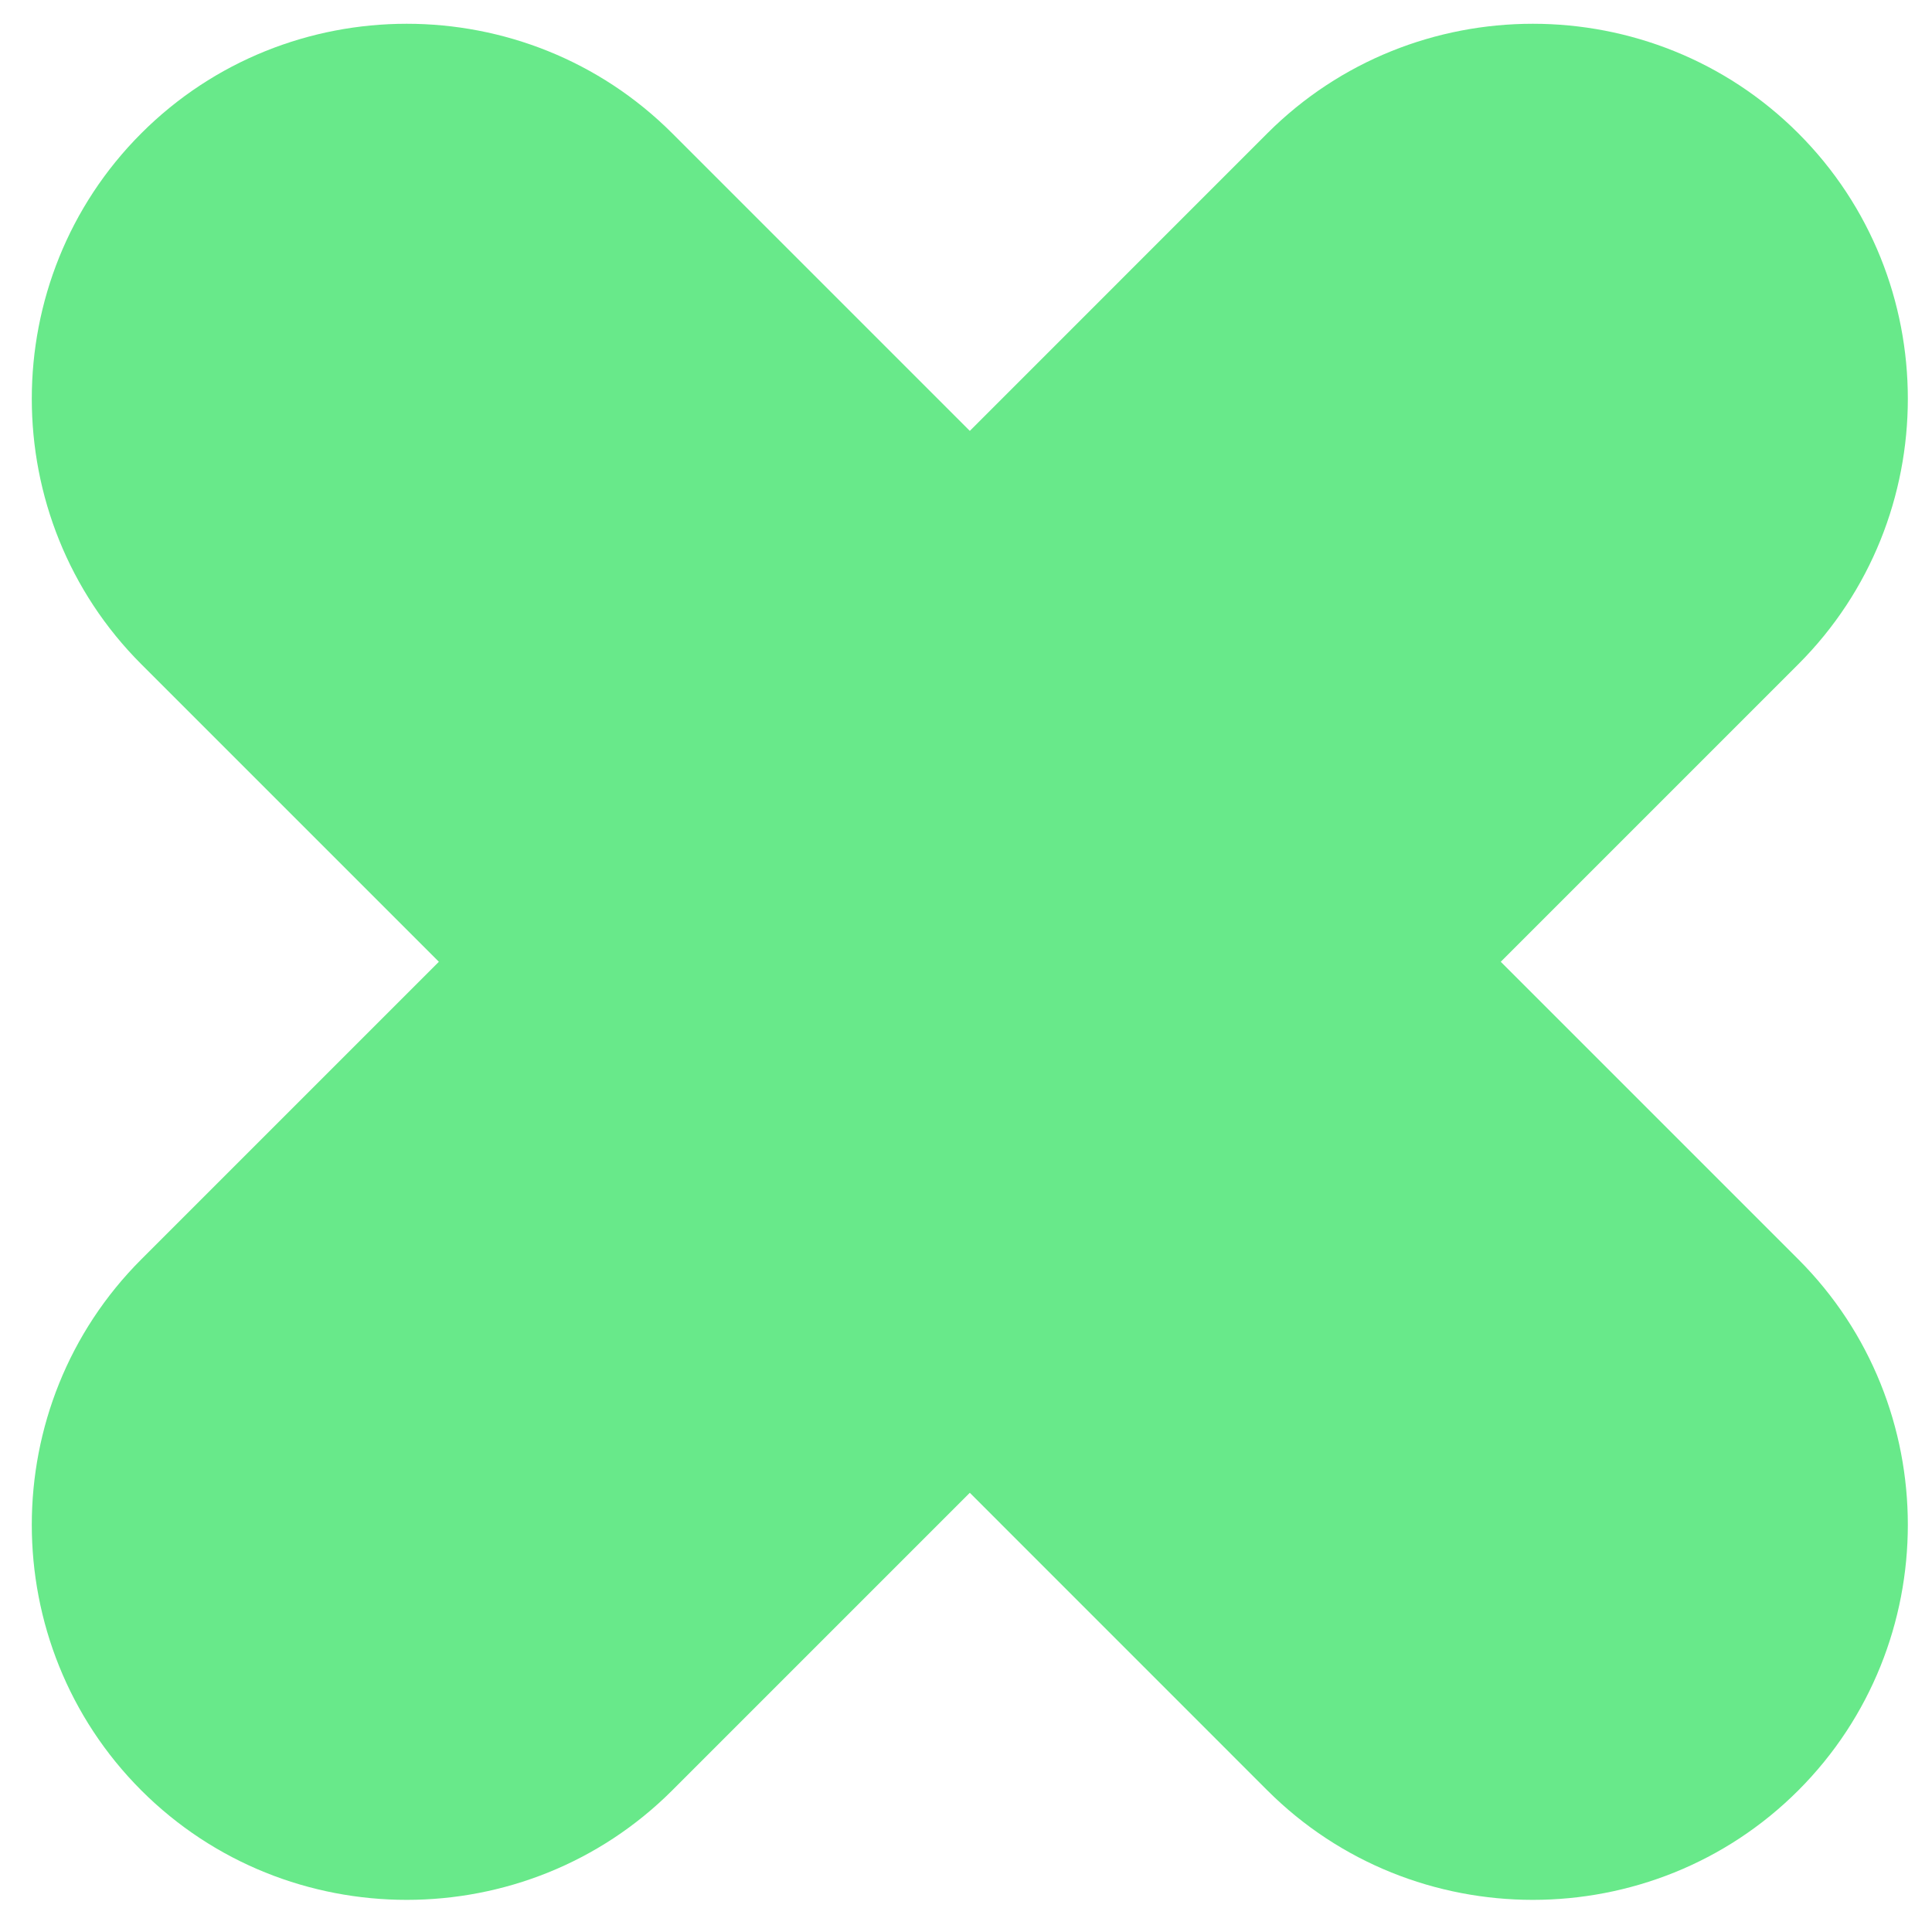
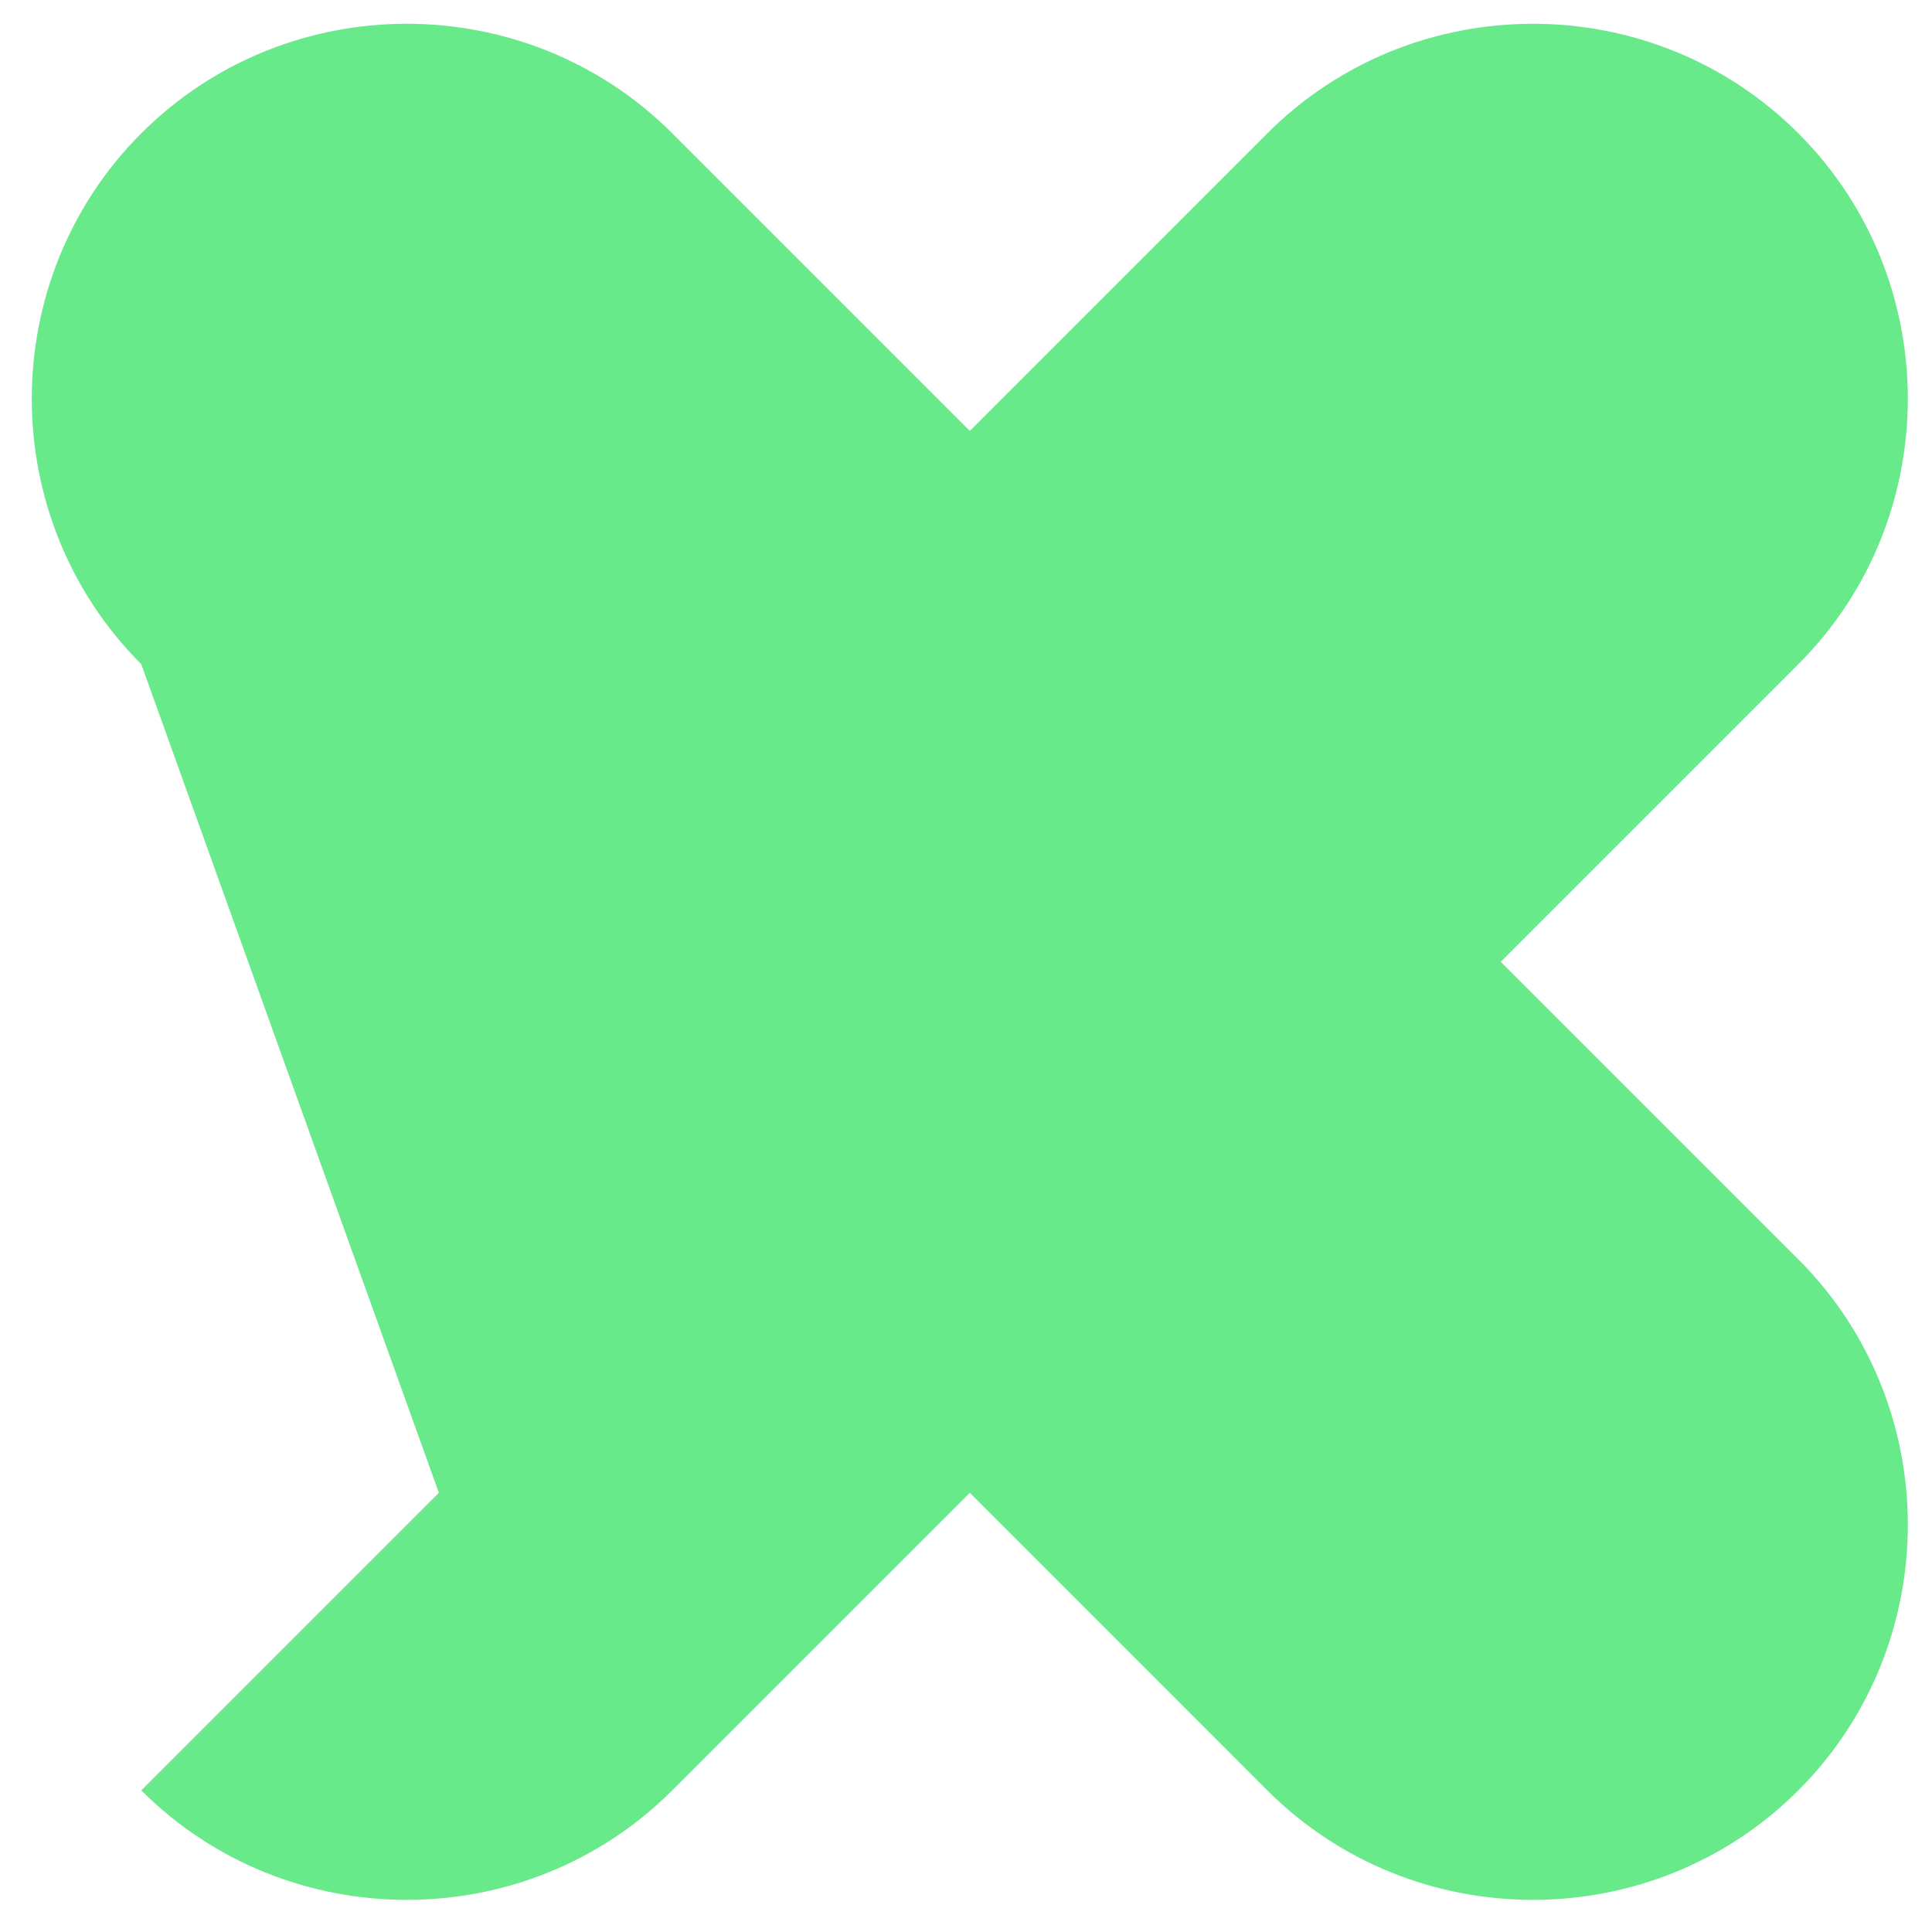
<svg xmlns="http://www.w3.org/2000/svg" version="1.1" id="Ebene_1" x="0px" y="0px" viewBox="0 0 283.46 283.46" style="enable-background:new 0 0 283.46 283.46;" xml:space="preserve">
  <style type="text/css">
	.st0{fill:#64B4E7;}
	.st1{fill:#7E4AFF;}
	.st2{fill:#4358EA;}
	.st3{fill:#F1454A;}
	.st4{fill:#68E98A;}
	.st5{fill-rule:evenodd;clip-rule:evenodd;fill:#4358EA;}
	.st6{fill-rule:evenodd;clip-rule:evenodd;fill:#F1454A;}
	.st7{fill-rule:evenodd;clip-rule:evenodd;fill:#68E98A;}
	.st8{fill-rule:evenodd;clip-rule:evenodd;fill:#64B4E7;}
	.st9{fill-rule:evenodd;clip-rule:evenodd;fill:#7E4AFF;}
	.st10{fill:#363B3F;}
	.st11{clip-path:url(#SVGID_00000080167712380738996050000012347967738864629387_);fill:#FFFFFF;}
	.st12{clip-path:url(#SVGID_00000085223661721902365430000015482408595515026841_);fill:#7D4AFF;}
	.st13{clip-path:url(#SVGID_00000085223661721902365430000015482408595515026841_);fill:#69E88A;}
	.st14{clip-path:url(#SVGID_00000085223661721902365430000015482408595515026841_);fill:#F1454A;}
	.st15{fill:none;stroke:#D9D9D9;stroke-miterlimit:10;}
	.st16{fill:#0A1EB4;}
	.st17{fill:#32373C;}
	.st18{fill:#C6C6C5;}
	.st19{fill:none;stroke:#C6C6C5;stroke-width:3;stroke-miterlimit:10;}
	.st20{fill:none;stroke:#000000;stroke-width:2;stroke-miterlimit:10;}
	.st21{fill:none;stroke:#FFFFFF;stroke-width:2;stroke-miterlimit:10;}
	.st22{fill:none;stroke:#1D1D1B;stroke-width:2;stroke-miterlimit:10;}
	.st23{fill:none;stroke:#000000;stroke-miterlimit:10;}
	.st24{fill:none;}
</style>
-   <path class="st7" d="M20.73,19.56L20.73,19.56c21.42-21.43,56.47-21.43,77.9,0l43.66,43.66l43.65-43.66  c21.43-21.43,56.49-21.43,77.91,0l0,0c21.42,21.42,21.42,56.47,0,77.89l-43.66,43.66l43.66,43.66c21.42,21.42,21.42,56.47,0,77.91  l0,0c-21.42,21.42-56.48,21.42-77.91,0l-43.65-43.66l-43.66,43.66c-21.43,21.42-56.48,21.42-77.9,0l0,0  c-21.42-21.44-21.42-56.49,0-77.91l43.66-43.66L20.73,97.45C-0.69,76.03-0.69,40.98,20.73,19.56L20.73,19.56z" />
+   <path class="st7" d="M20.73,19.56L20.73,19.56c21.42-21.43,56.47-21.43,77.9,0l43.66,43.66l43.65-43.66  c21.43-21.43,56.49-21.43,77.91,0l0,0c21.42,21.42,21.42,56.47,0,77.89l-43.66,43.66l43.66,43.66c21.42,21.42,21.42,56.47,0,77.91  l0,0c-21.42,21.42-56.48,21.42-77.91,0l-43.65-43.66l-43.66,43.66c-21.43,21.42-56.48,21.42-77.9,0l0,0  l43.66-43.66L20.73,97.45C-0.69,76.03-0.69,40.98,20.73,19.56L20.73,19.56z" />
</svg>